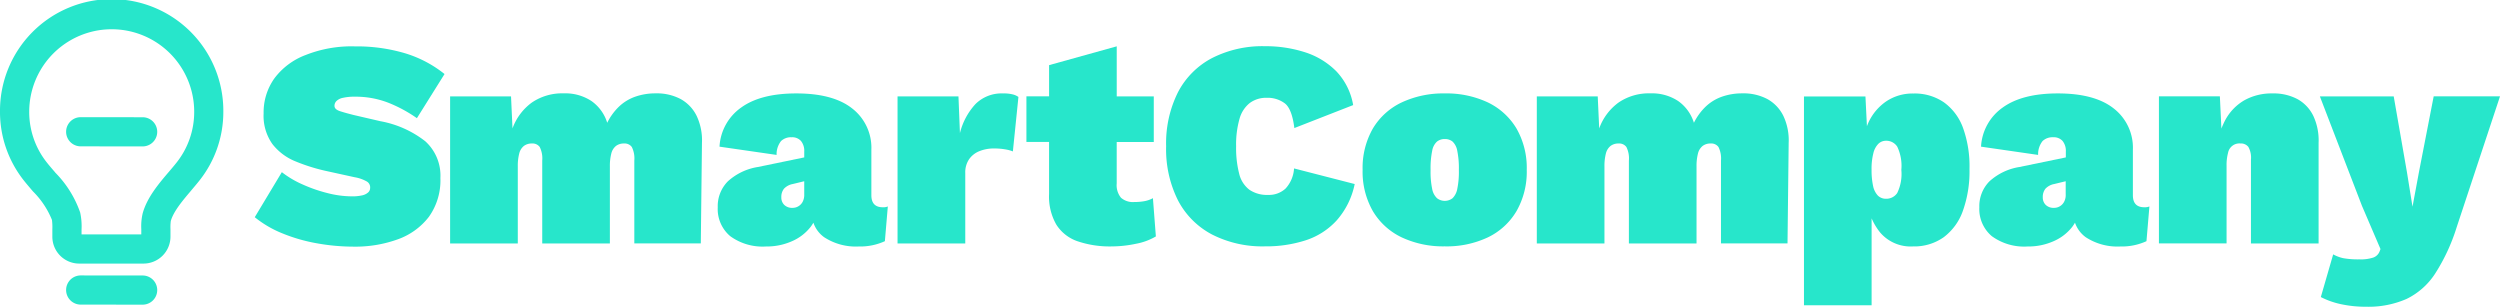
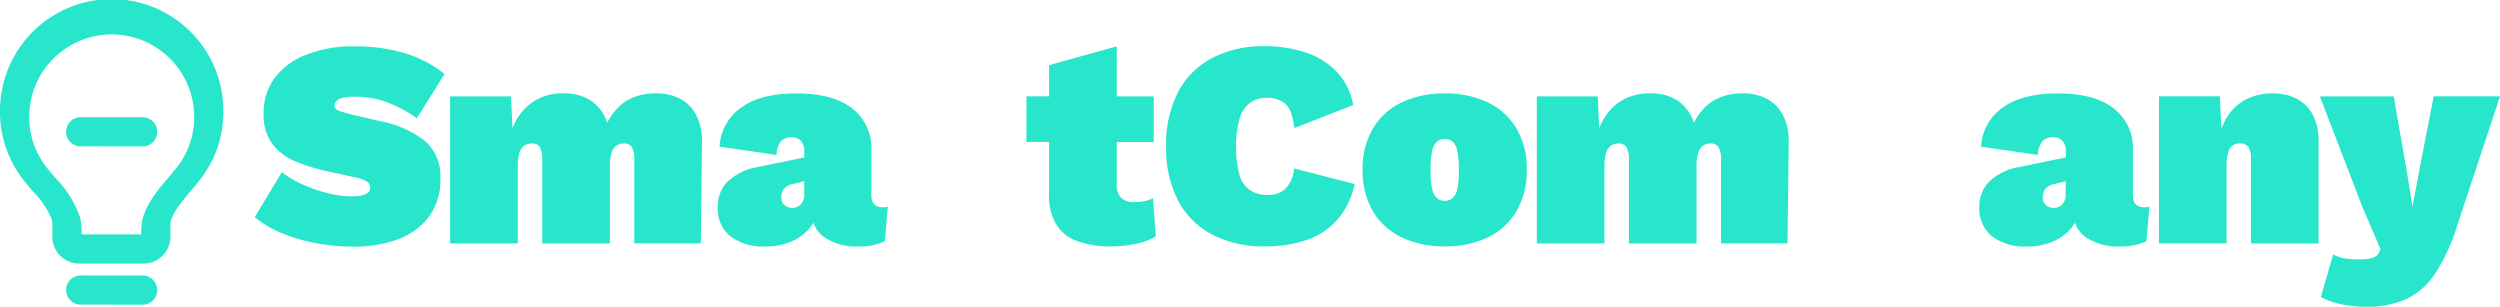
<svg xmlns="http://www.w3.org/2000/svg" width="360" height="44.166" viewBox="0 0 360 44.166">
  <g id="SC_logo_green" data-name="SC logo green" transform="translate(-21.76 -11.03)">
    <g id="Group_17" data-name="Group 17" transform="translate(58.444 17.701)">
      <path id="Path_11" data-name="Path 11" d="M76.019,18.28a24.322,24.322,0,0,1,7.224,1A16.894,16.894,0,0,1,88.9,22.261L84.92,28.619a19.915,19.915,0,0,0-4.174-2.248,13.015,13.015,0,0,0-4.727-.848,7.48,7.48,0,0,0-1.76.166,1.83,1.83,0,0,0-.931.47.962.962,0,0,0-.276.682c0,.341.258.59.783.765s1.179.35,1.972.553l3.852.894a14.794,14.794,0,0,1,6.46,2.884,6.656,6.656,0,0,1,2.184,5.3,9.02,9.02,0,0,1-1.649,5.575,9.793,9.793,0,0,1-4.469,3.244,17.935,17.935,0,0,1-6.377,1.06,29.851,29.851,0,0,1-5.335-.488,24.048,24.048,0,0,1-4.958-1.437,15.449,15.449,0,0,1-3.944-2.313l3.9-6.487a13.945,13.945,0,0,0,2.967,1.76,21.371,21.371,0,0,0,3.6,1.253,14.3,14.3,0,0,0,3.474.47,6.363,6.363,0,0,0,1.548-.147,1.872,1.872,0,0,0,.848-.424.85.85,0,0,0,.276-.617.978.978,0,0,0-.442-.931,5.348,5.348,0,0,0-1.8-.636l-4.239-.931a26.592,26.592,0,0,1-4.276-1.355,8,8,0,0,1-3.308-2.479,7.012,7.012,0,0,1-1.272-4.423,8.429,8.429,0,0,1,1.548-5.04,10,10,0,0,1,4.488-3.363A17.908,17.908,0,0,1,76.019,18.28Z" transform="translate(-61.57 -18.271)" fill="#27e6cb" />
      <path id="Path_12" data-name="Path 12" d="M92.1,47.238V26.053h8.772l.212,4.617a7.948,7.948,0,0,1,2.792-3.732,7.746,7.746,0,0,1,4.58-1.318,6.827,6.827,0,0,1,4,1.106,5.989,5.989,0,0,1,2.267,3.133,8.34,8.34,0,0,1,1.677-2.313,6.524,6.524,0,0,1,2.331-1.437,8.708,8.708,0,0,1,2.986-.488,7.307,7.307,0,0,1,3.6.829,5.573,5.573,0,0,1,2.285,2.414,8.2,8.2,0,0,1,.765,3.879L128.2,47.228h-9.574V35.3a3.686,3.686,0,0,0-.359-1.954,1.28,1.28,0,0,0-1.124-.507,1.867,1.867,0,0,0-1.143.341,1.992,1.992,0,0,0-.682,1.078,7.167,7.167,0,0,0-.212,1.889V47.238h-9.74V35.3a3.686,3.686,0,0,0-.359-1.954,1.28,1.28,0,0,0-1.124-.507,1.867,1.867,0,0,0-1.143.341,1.992,1.992,0,0,0-.682,1.078,7.167,7.167,0,0,0-.212,1.889V47.238Z" transform="translate(-63.968 -18.847)" fill="#27e6cb" />
      <path id="Path_13" data-name="Path 13" d="M157.694,42.023c-1.1,0-1.649-.581-1.649-1.732v-6.57a7.151,7.151,0,0,0-2.737-5.907q-2.737-2.184-8.072-2.184-5.128,0-7.943,2.036a7.368,7.368,0,0,0-3.115,5.63l8.22,1.189a3.054,3.054,0,0,1,.636-1.99,2.055,2.055,0,0,1,1.52-.553,1.7,1.7,0,0,1,1.355.534,2.254,2.254,0,0,1,.47,1.548v.82l-6.69,1.382a8.374,8.374,0,0,0-4.3,2.055,5.069,5.069,0,0,0-1.465,3.75,5.1,5.1,0,0,0,1.8,4.156,7.907,7.907,0,0,0,5.151,1.484,8.974,8.974,0,0,0,3.75-.765,6.861,6.861,0,0,0,2.672-2.055,5.29,5.29,0,0,0,.4-.608,4.267,4.267,0,0,0,1.548,2.092,8.342,8.342,0,0,0,4.976,1.336,8.563,8.563,0,0,0,3.769-.765l.424-5A1.587,1.587,0,0,1,157.694,42.023Zm-11.537-.8a1.631,1.631,0,0,1-.617.654,1.584,1.584,0,0,1-.848.23,1.6,1.6,0,0,1-1.189-.424,1.472,1.472,0,0,1-.424-1.1,1.89,1.89,0,0,1,.378-1.226,2.321,2.321,0,0,1,1.272-.682l1.649-.4v1.88A2.151,2.151,0,0,1,146.157,41.221Z" transform="translate(-67.252 -18.848)" fill="#27e6cb" />
-       <path id="Path_14" data-name="Path 14" d="M162.02,47.238V26.054h8.772l.212,5.3a9.509,9.509,0,0,1,2.221-4.174,5.317,5.317,0,0,1,4-1.548,5.089,5.089,0,0,1,1.484.166,2.373,2.373,0,0,1,.719.341l-.8,7.842a5.03,5.03,0,0,0-1.1-.295,9.21,9.21,0,0,0-1.566-.129,5.527,5.527,0,0,0-2.2.405,3.285,3.285,0,0,0-1.456,1.17,3.362,3.362,0,0,0-.534,1.944V47.238Z" transform="translate(-69.458 -18.848)" fill="#27e6cb" />
      <path id="Path_15" data-name="Path 15" d="M200.377,40.136a4.065,4.065,0,0,1-1.189.424,7.8,7.8,0,0,1-1.484.129,2.6,2.6,0,0,1-1.926-.617,2.852,2.852,0,0,1-.617-2.055V32.046H200.5v-6.57h-5.335V18.27l-9.74,2.709v4.488H182.16v6.57h3.262v7.5a8.117,8.117,0,0,0,1.041,4.4,5.844,5.844,0,0,0,3.05,2.4,14.44,14.44,0,0,0,4.976.746,17.027,17.027,0,0,0,3.428-.378,8.81,8.81,0,0,0,2.884-1.06Z" transform="translate(-71.04 -18.27)" fill="#27e6cb" />
      <path id="Path_16" data-name="Path 16" d="M231.146,38.1a11.3,11.3,0,0,1-2.608,5.252,10.37,10.37,0,0,1-4.469,2.857,18.536,18.536,0,0,1-5.851.866,15.963,15.963,0,0,1-7.6-1.7,11.639,11.639,0,0,1-4.911-4.911,16.4,16.4,0,0,1-1.714-7.8,16.4,16.4,0,0,1,1.714-7.8,11.588,11.588,0,0,1,4.911-4.911,15.963,15.963,0,0,1,7.6-1.7,18.442,18.442,0,0,1,5.759.866,11.1,11.1,0,0,1,4.515,2.737,9.317,9.317,0,0,1,2.433,4.875l-8.468,3.308c-.23-1.834-.682-3.022-1.373-3.557a4.13,4.13,0,0,0-2.608-.8,3.939,3.939,0,0,0-2.433.746,4.376,4.376,0,0,0-1.484,2.285,13.52,13.52,0,0,0-.488,3.962,14.824,14.824,0,0,0,.442,3.944,4.084,4.084,0,0,0,1.465,2.3,4.494,4.494,0,0,0,2.709.746,3.5,3.5,0,0,0,2.5-.912,4.669,4.669,0,0,0,1.226-2.9Z" transform="translate(-72.754 -18.27)" fill="#27e6cb" />
      <path id="Path_17" data-name="Path 17" d="M246.522,25.63a14.037,14.037,0,0,1,6.2,1.29,9.688,9.688,0,0,1,4.128,3.75,11.389,11.389,0,0,1,1.484,5.971,11.413,11.413,0,0,1-1.484,5.953,9.615,9.615,0,0,1-4.128,3.769,13.91,13.91,0,0,1-6.2,1.29,14.067,14.067,0,0,1-6.183-1.29,9.633,9.633,0,0,1-4.156-3.769,11.412,11.412,0,0,1-1.484-5.953,11.389,11.389,0,0,1,1.484-5.971,9.6,9.6,0,0,1,4.156-3.75A14.1,14.1,0,0,1,246.522,25.63Zm0,6.57a1.768,1.768,0,0,0-1.106.359,2.306,2.306,0,0,0-.7,1.336,12.487,12.487,0,0,0-.23,2.755,12.19,12.19,0,0,0,.23,2.737,2.435,2.435,0,0,0,.7,1.336,1.834,1.834,0,0,0,2.23,0,2.517,2.517,0,0,0,.682-1.336,12.19,12.19,0,0,0,.23-2.737,12.487,12.487,0,0,0-.23-2.755,2.387,2.387,0,0,0-.682-1.336A1.731,1.731,0,0,0,246.522,32.2Z" transform="translate(-75.166 -18.848)" fill="#27e6cb" />
      <path id="Path_18" data-name="Path 18" d="M261.92,47.238V26.053h8.772l.212,4.617a7.948,7.948,0,0,1,2.792-3.732,7.746,7.746,0,0,1,4.58-1.318,6.827,6.827,0,0,1,4,1.106,5.988,5.988,0,0,1,2.267,3.133,8.34,8.34,0,0,1,1.677-2.313,6.524,6.524,0,0,1,2.331-1.437,8.708,8.708,0,0,1,2.986-.488,7.308,7.308,0,0,1,3.6.829,5.573,5.573,0,0,1,2.285,2.414,8.2,8.2,0,0,1,.765,3.879l-.166,14.486H288.44V35.3a3.686,3.686,0,0,0-.359-1.954,1.28,1.28,0,0,0-1.124-.507,1.867,1.867,0,0,0-1.143.341,1.992,1.992,0,0,0-.682,1.078,7.168,7.168,0,0,0-.212,1.889V47.238h-9.74V35.3a3.686,3.686,0,0,0-.359-1.954,1.28,1.28,0,0,0-1.124-.507,1.867,1.867,0,0,0-1.143.341,1.992,1.992,0,0,0-.682,1.078,7.168,7.168,0,0,0-.212,1.889V47.238Z" transform="translate(-77.303 -18.847)" fill="#27e6cb" />
-       <path id="Path_19" data-name="Path 19" d="M326.587,30.634a7.818,7.818,0,0,0-2.737-3.7,7.407,7.407,0,0,0-4.423-1.29,6.8,6.8,0,0,0-3.9,1.124,7.477,7.477,0,0,0-2.58,3.068c-.074.166-.138.341-.212.507l-.212-4.276H303.67V56.141h9.74V43.618a8.865,8.865,0,0,0,1.226,2.036,5.779,5.779,0,0,0,4.746,2.009,7.335,7.335,0,0,0,4.4-1.318,8.084,8.084,0,0,0,2.774-3.815,16.9,16.9,0,0,0,.949-6.017A16.273,16.273,0,0,0,326.587,30.634ZM317.1,39.969a1.878,1.878,0,0,1-1.613.829,1.611,1.611,0,0,1-1.189-.47,2.852,2.852,0,0,1-.682-1.4,10.65,10.65,0,0,1-.212-2.285,8.951,8.951,0,0,1,.258-2.4,2.852,2.852,0,0,1,.719-1.355,1.561,1.561,0,0,1,1.106-.442,1.873,1.873,0,0,1,1.613.848,6.39,6.39,0,0,1,.59,3.345A6.266,6.266,0,0,1,317.1,39.969Z" transform="translate(-80.582 -18.849)" fill="#27e6cb" />
      <path id="Path_20" data-name="Path 20" d="M354.835,42.023c-1.106,0-1.649-.581-1.649-1.732v-6.57a7.15,7.15,0,0,0-2.737-5.907q-2.737-2.184-8.072-2.184-5.128,0-7.943,2.036a7.368,7.368,0,0,0-3.115,5.63l8.22,1.189a3.055,3.055,0,0,1,.636-1.99,2.063,2.063,0,0,1,1.53-.553,1.7,1.7,0,0,1,1.355.534,2.254,2.254,0,0,1,.47,1.548v.82l-6.69,1.382a8.374,8.374,0,0,0-4.3,2.055,5.068,5.068,0,0,0-1.465,3.75,5.1,5.1,0,0,0,1.8,4.156,7.907,7.907,0,0,0,5.151,1.484,8.974,8.974,0,0,0,3.75-.765,6.861,6.861,0,0,0,2.672-2.055,5.292,5.292,0,0,0,.4-.608,4.308,4.308,0,0,0,1.548,2.092,8.342,8.342,0,0,0,4.976,1.336,8.563,8.563,0,0,0,3.769-.765l.424-5A1.714,1.714,0,0,1,354.835,42.023Zm-11.546-.8a1.631,1.631,0,0,1-.617.654,1.584,1.584,0,0,1-.848.23,1.6,1.6,0,0,1-1.189-.424,1.472,1.472,0,0,1-.424-1.1,1.89,1.89,0,0,1,.378-1.226,2.321,2.321,0,0,1,1.272-.682l1.649-.4v1.88A2.054,2.054,0,0,1,343.289,41.221Z" transform="translate(-82.734 -18.848)" fill="#27e6cb" />
      <path id="Path_21" data-name="Path 21" d="M381.375,28.874a5.481,5.481,0,0,0-2.267-2.414,7.283,7.283,0,0,0-3.6-.829,8.034,8.034,0,0,0-4.091,1,7.3,7.3,0,0,0-2.737,2.857,11.129,11.129,0,0,0-.544,1.207l-.221-4.644H359.14V47.229h9.74V36.052a6.849,6.849,0,0,1,.212-1.861,1.661,1.661,0,0,1,1.778-1.355,1.363,1.363,0,0,1,1.143.488,3.134,3.134,0,0,1,.378,1.843V47.238h9.74V32.753A8.314,8.314,0,0,0,381.375,28.874Z" transform="translate(-84.938 -18.848)" fill="#27e6cb" />
      <path id="Path_22" data-name="Path 22" d="M410.229,26.089,404,44.9a27.522,27.522,0,0,1-3.115,6.718,10.258,10.258,0,0,1-4.11,3.64,13.676,13.676,0,0,1-5.824,1.124A16.788,16.788,0,0,1,387.266,56a11.582,11.582,0,0,1-2.838-1.014l1.778-6.146a5.29,5.29,0,0,0,1.465.553,11.965,11.965,0,0,0,2.3.166,5.743,5.743,0,0,0,2.009-.258,1.52,1.52,0,0,0,.912-.885l.129-.341-2.672-6.229L384.29,26.089h10.634l1.907,10.929.8,4.958.931-5,2.119-10.892h9.546Z" transform="translate(-86.913 -18.883)" fill="#27e6cb" />
    </g>
    <g id="Group_21" data-name="Group 21" transform="translate(21.76 11.03)">
      <g id="Group_18" data-name="Group 18">
-         <path id="Path_23" data-name="Path 23" d="M42.438,48.985h-9.27a3.87,3.87,0,0,1-3.87-3.87V44.046a8.257,8.257,0,0,0-.055-1.345,12.258,12.258,0,0,0-2.737-4.11c-.47-.553-.9-1.05-1.308-1.566A15.883,15.883,0,0,1,21.76,27.11a16.08,16.08,0,1,1,32.159,0,15.862,15.862,0,0,1-3.446,9.924c-.341.433-.719.875-1.115,1.345l-.065.083c-1.2,1.41-2.552,3-2.939,4.4h0a6.92,6.92,0,0,0-.046,1.152v1.1A3.884,3.884,0,0,1,42.438,48.985Zm-8.938-4.2h8.607v-.746a8.145,8.145,0,0,1,.2-2.294c.636-2.285,2.3-4.248,3.778-5.98l.055-.065c.387-.452.728-.857,1.041-1.253a11.7,11.7,0,0,0,2.543-7.326,11.878,11.878,0,1,0-23.756,0,11.675,11.675,0,0,0,2.543,7.316c.369.47.756.912,1.161,1.382l.046.065a15.327,15.327,0,0,1,3.585,5.741,9.221,9.221,0,0,1,.2,2.442v.719Z" transform="translate(-21.76 -11.03)" fill="#27e6cb" />
+         <path id="Path_23" data-name="Path 23" d="M42.438,48.985h-9.27a3.87,3.87,0,0,1-3.87-3.87V44.046a8.257,8.257,0,0,0-.055-1.345,12.258,12.258,0,0,0-2.737-4.11c-.47-.553-.9-1.05-1.308-1.566A15.883,15.883,0,0,1,21.76,27.11a16.08,16.08,0,1,1,32.159,0,15.862,15.862,0,0,1-3.446,9.924c-.341.433-.719.875-1.115,1.345l-.065.083c-1.2,1.41-2.552,3-2.939,4.4h0a6.92,6.92,0,0,0-.046,1.152v1.1A3.884,3.884,0,0,1,42.438,48.985Zm-8.938-4.2h8.607a8.145,8.145,0,0,1,.2-2.294c.636-2.285,2.3-4.248,3.778-5.98l.055-.065c.387-.452.728-.857,1.041-1.253a11.7,11.7,0,0,0,2.543-7.326,11.878,11.878,0,1,0-23.756,0,11.675,11.675,0,0,0,2.543,7.316c.369.47.756.912,1.161,1.382l.046.065a15.327,15.327,0,0,1,3.585,5.741,9.221,9.221,0,0,1,.2,2.442v.719Z" transform="translate(-21.76 -11.03)" fill="#27e6cb" />
      </g>
      <g id="Group_19" data-name="Group 19" transform="translate(9.519 39.66)">
        <path id="Path_24" data-name="Path 24" d="M43.111,58.281h0l-8.92-.009a2.1,2.1,0,1,1,0-4.2h0l8.92.009a2.1,2.1,0,0,1,0,4.2Z" transform="translate(-32.09 -54.07)" fill="#27e6cb" />
      </g>
      <g id="Group_20" data-name="Group 20" transform="translate(9.519 16.872)">
        <path id="Path_25" data-name="Path 25" d="M43.111,33.551h0l-8.92-.009a2.1,2.1,0,0,1,0-4.2h0l8.92.009a2.1,2.1,0,0,1,0,4.2Z" transform="translate(-32.09 -29.34)" fill="#27e6cb" />
      </g>
    </g>
  </g>
</svg>